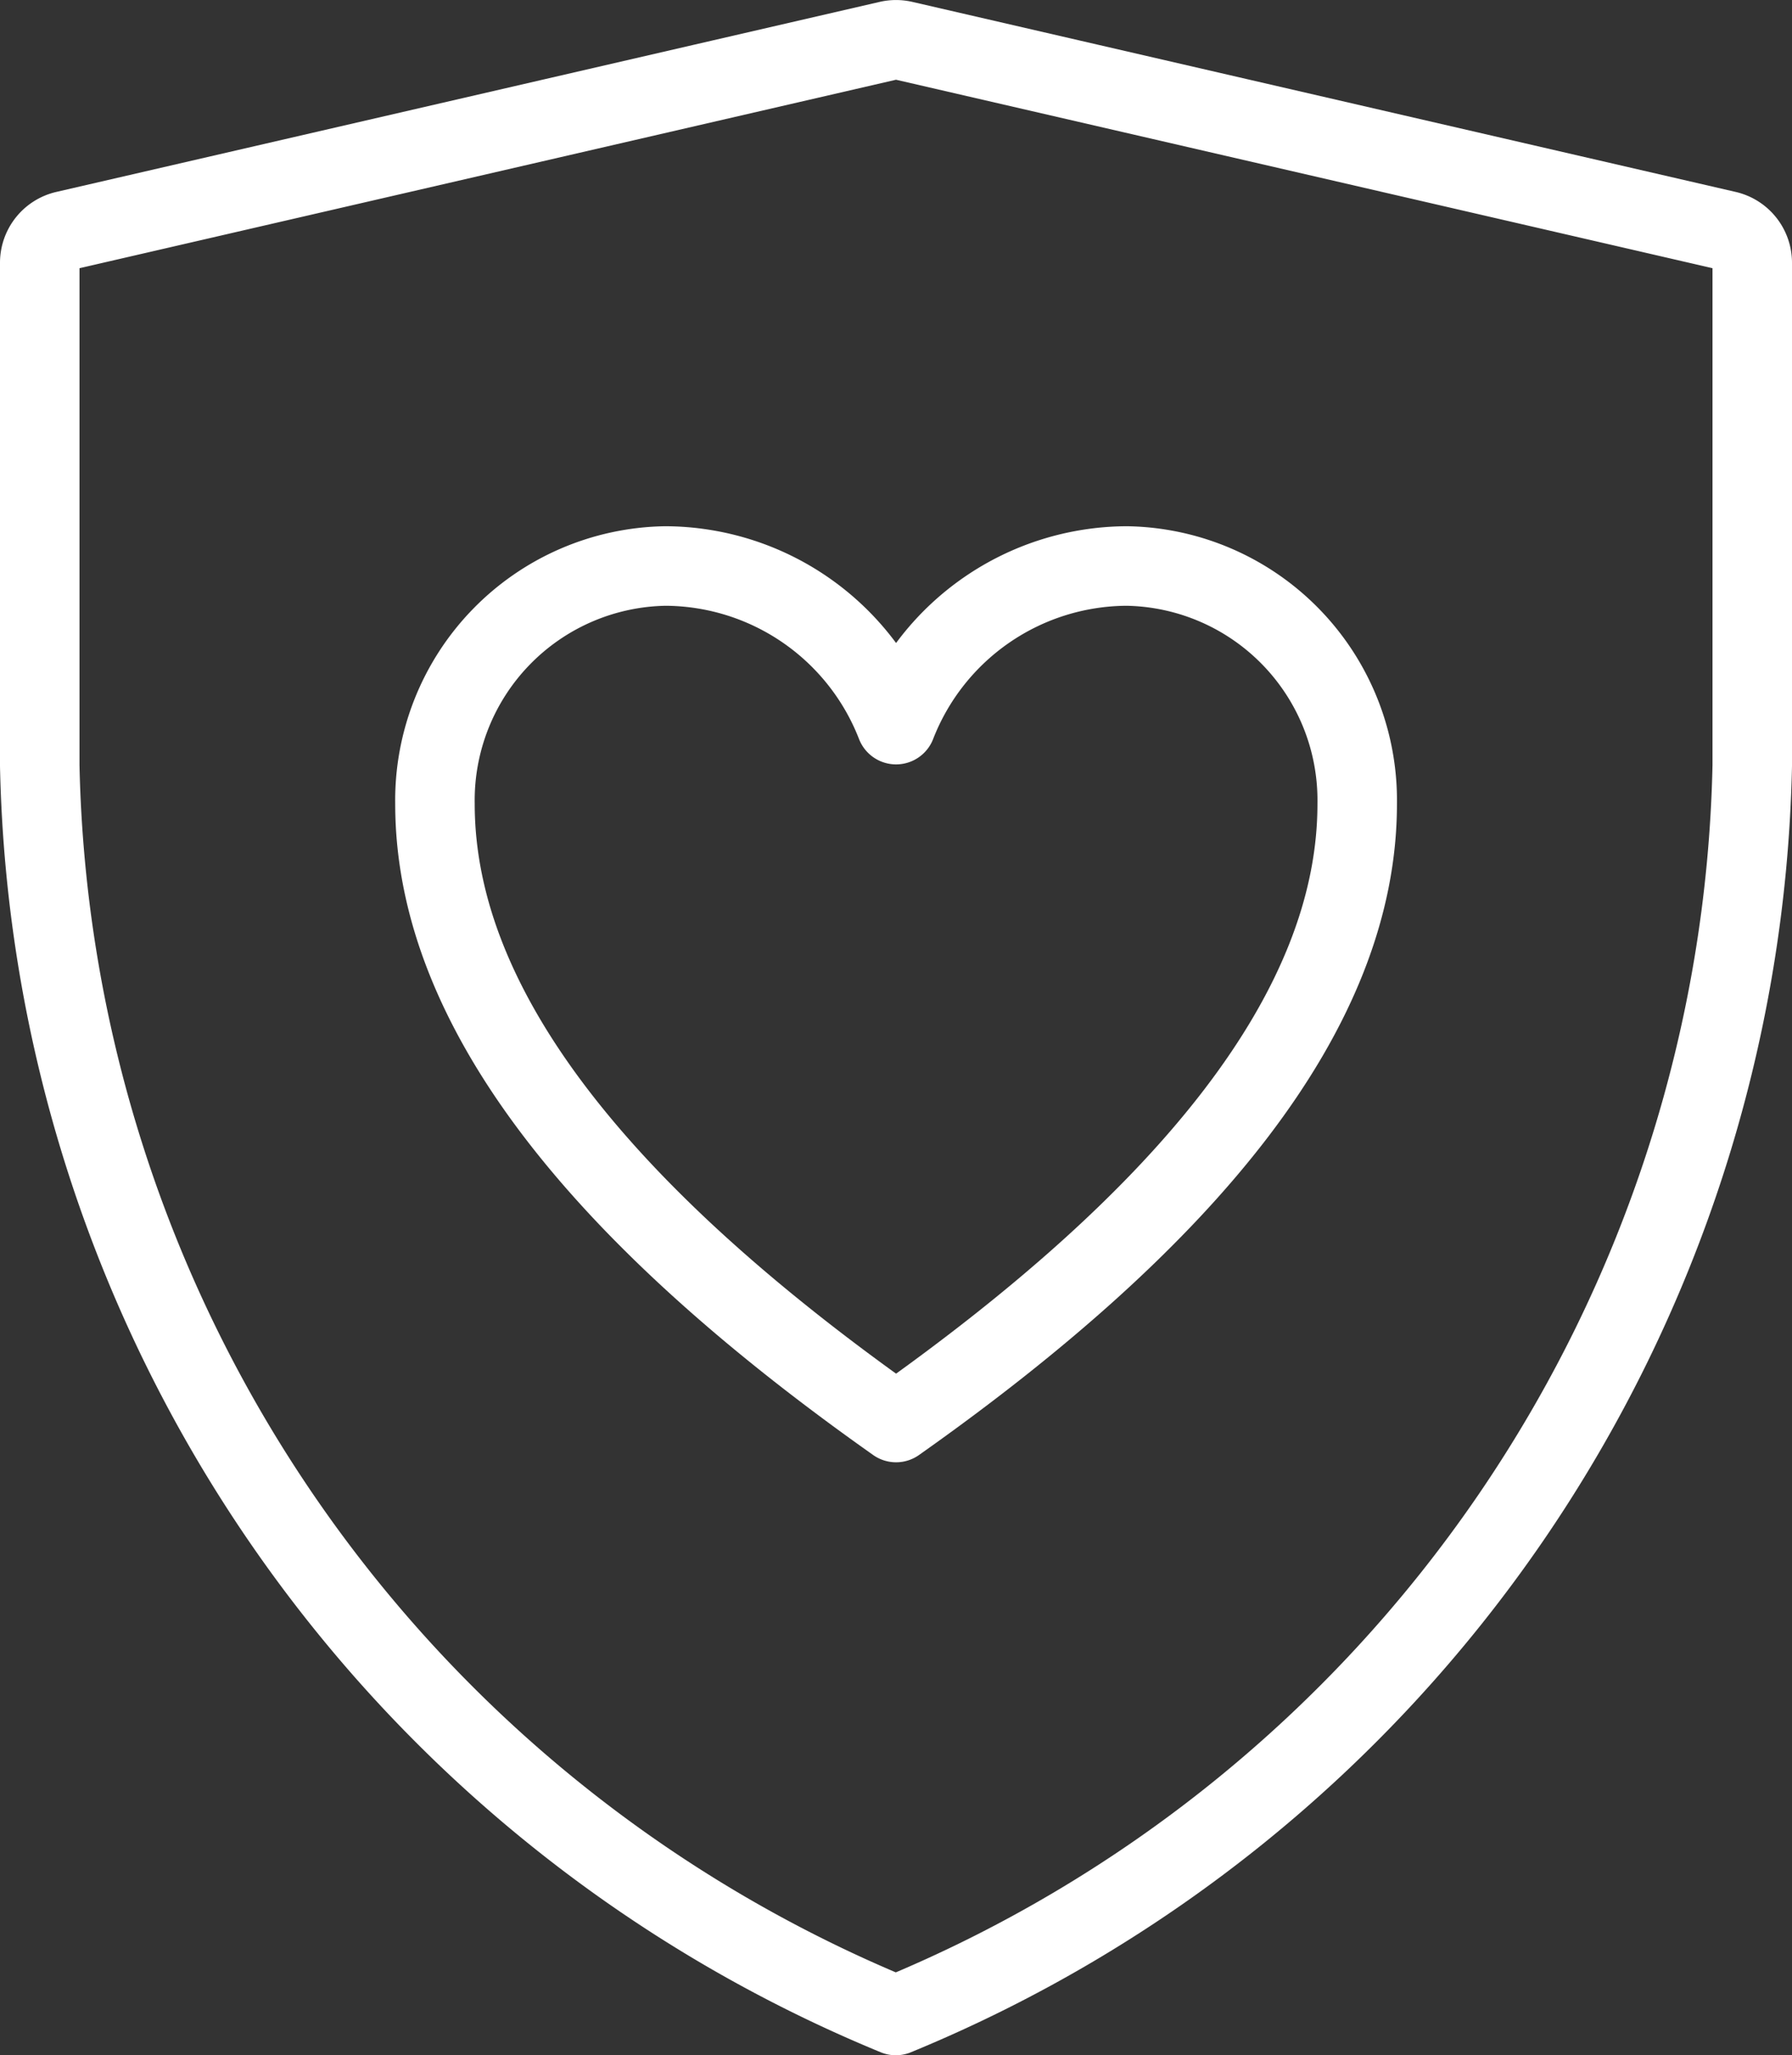
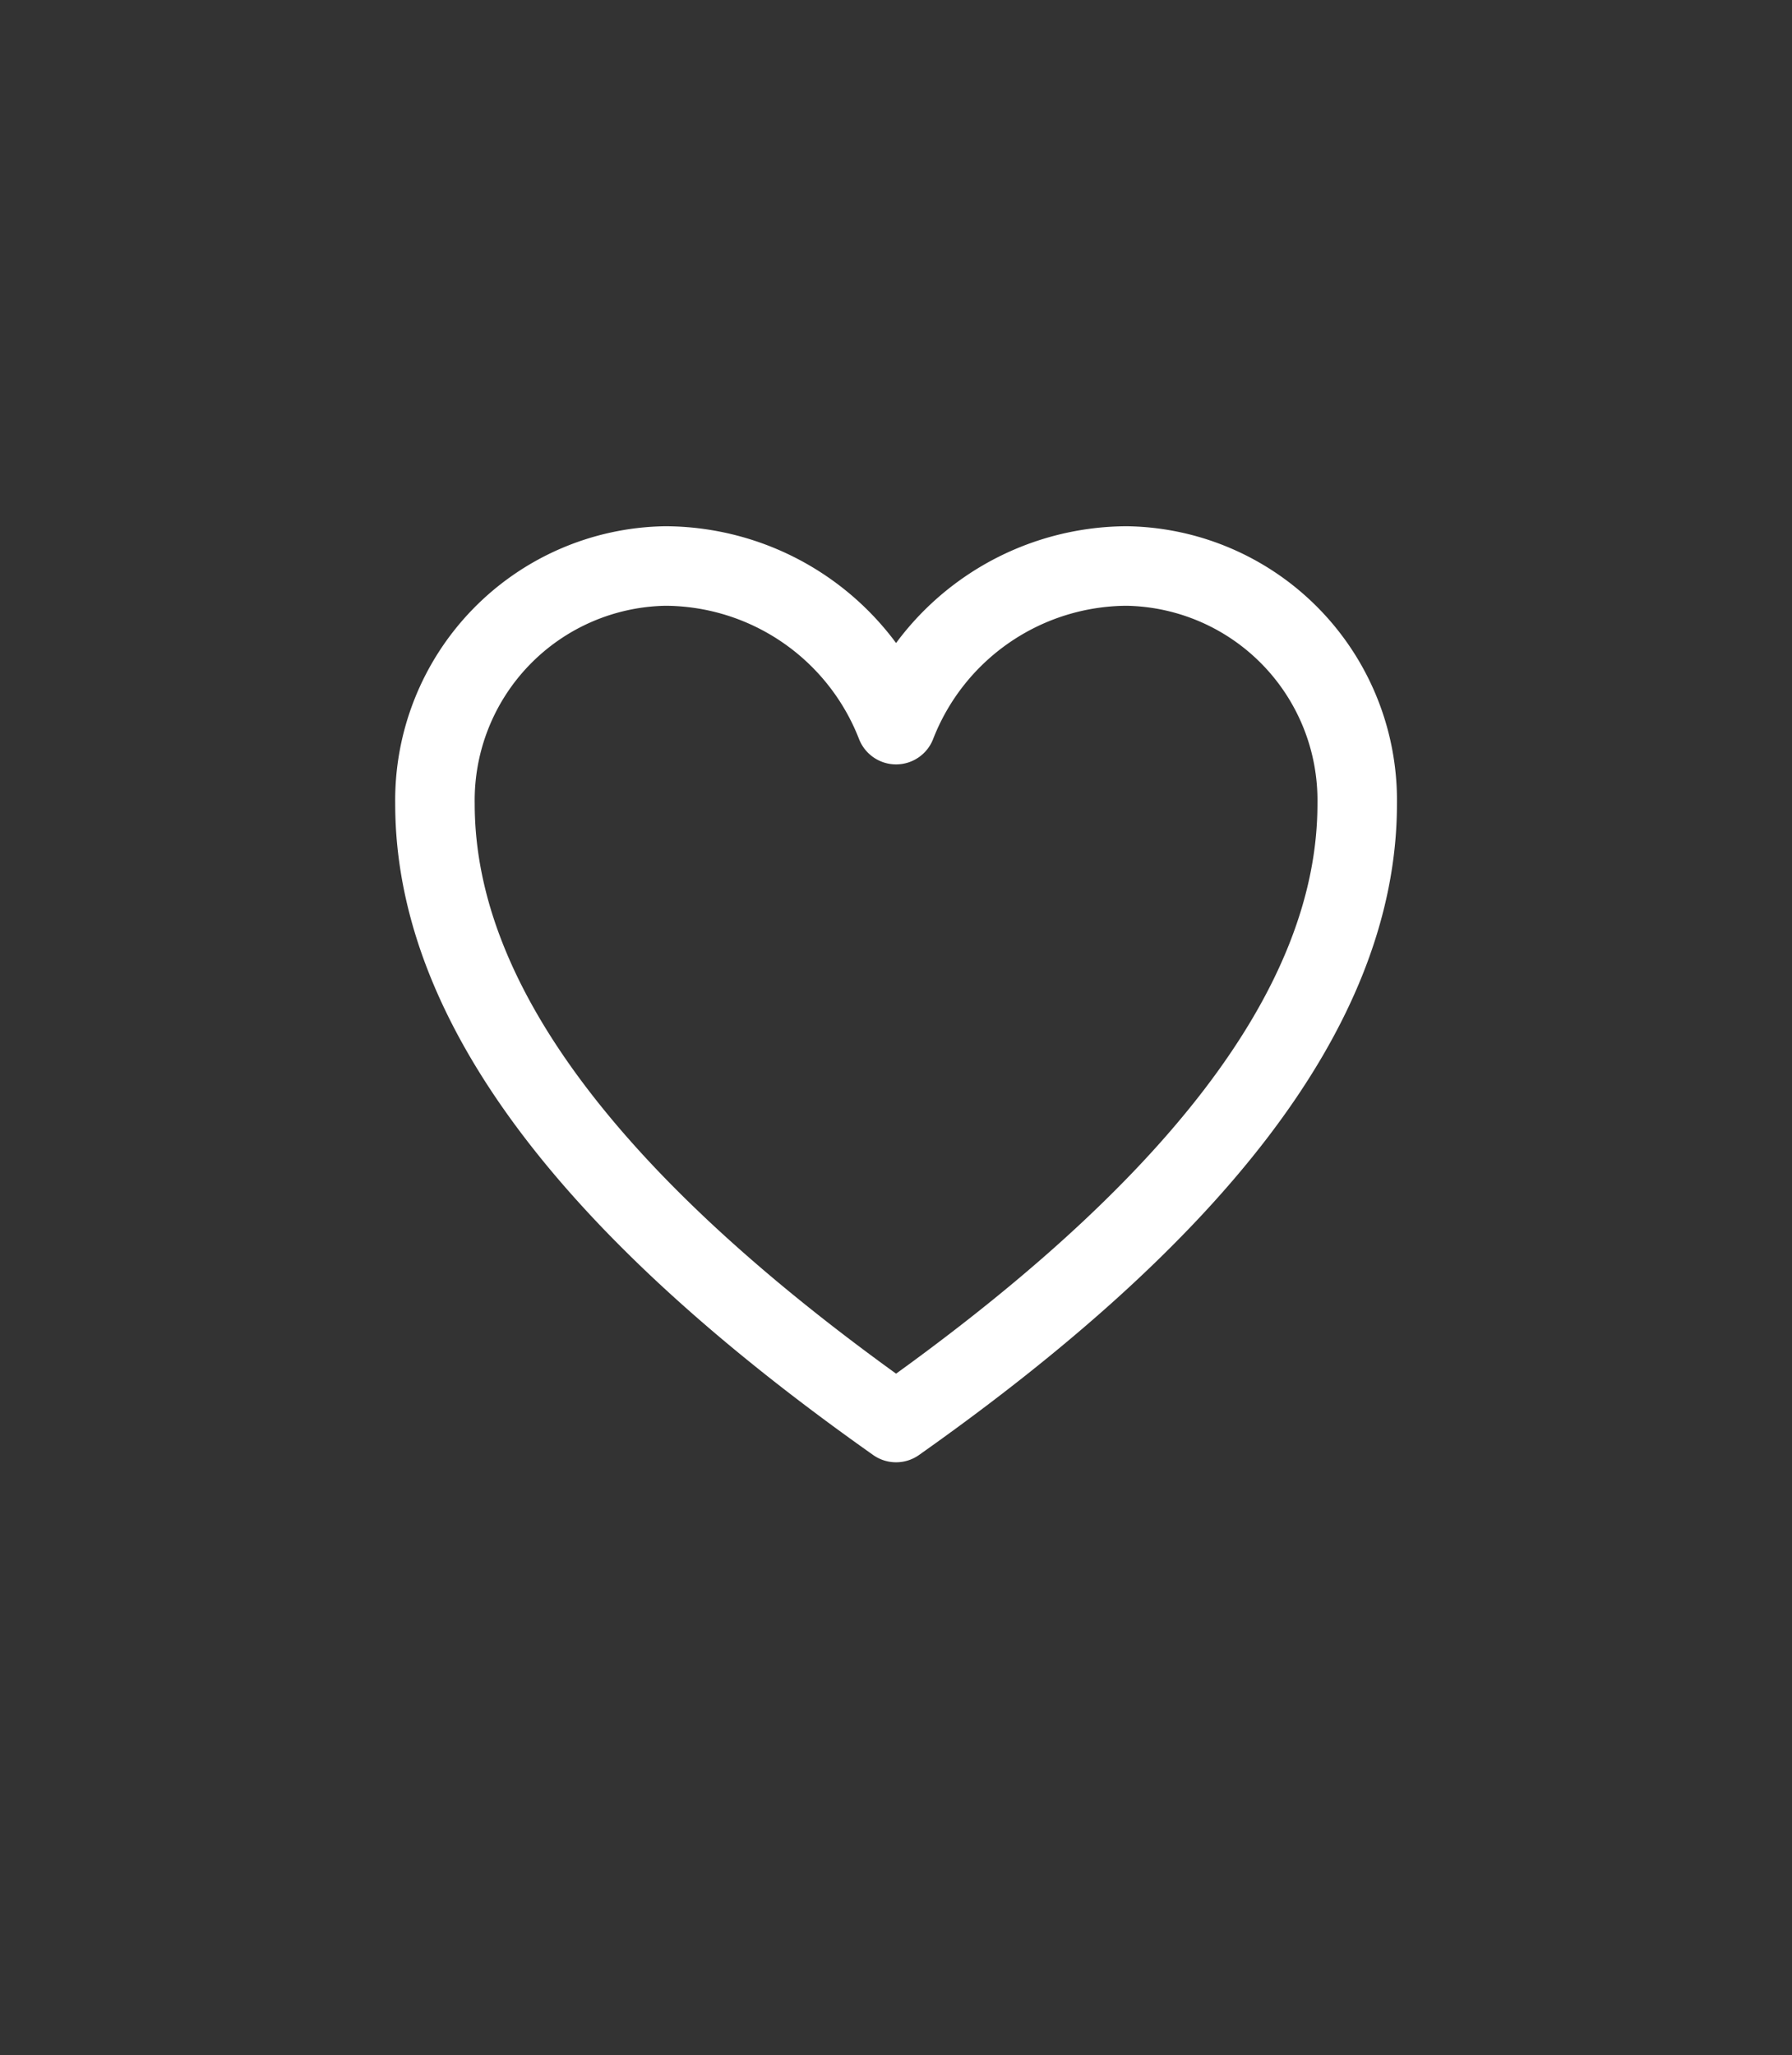
<svg xmlns="http://www.w3.org/2000/svg" width="45.08" height="51.687" viewBox="0 0 45.08 51.687">
  <rect x="0" y="0" width="45.08" height="51.687" fill="#333333" stroke="none" />
  <defs>
    <style>
      .cls-1 {
        fill: none;
        stroke: #fff;
        stroke-linecap: round;
        stroke-linejoin: round;
        stroke-miterlimit: 10;
        stroke-width: 2px;
      }
    </style>
  </defs>
  <g id="Orion_health" transform="translate(-5 -1.026)">
-     <path id="layer2" class="cls-1" d="M6.642,6.827,27.354,2.048a.828.828,0,0,1,.373,0L48.438,6.827a.828.828,0,0,1,.642.811V20.285A34.775,34.775,0,0,1,27.535,51.712,34.771,34.771,0,0,1,6,20.285V7.638A.828.828,0,0,1,6.642,6.827Z" transform="translate(0)" />
    <path id="layer1" class="cls-1" d="M35.4,18a6.254,6.254,0,0,0-5.8,3.989A6.254,6.254,0,0,0,23.8,18,5.893,5.893,0,0,0,18,23.983c0,5.185,4.252,10.372,11.6,15.557,7.346-5.185,11.6-10.372,11.6-15.557A5.893,5.893,0,0,0,35.4,18Z" transform="translate(-2.058 -2.74)" />
  </g>
</svg>